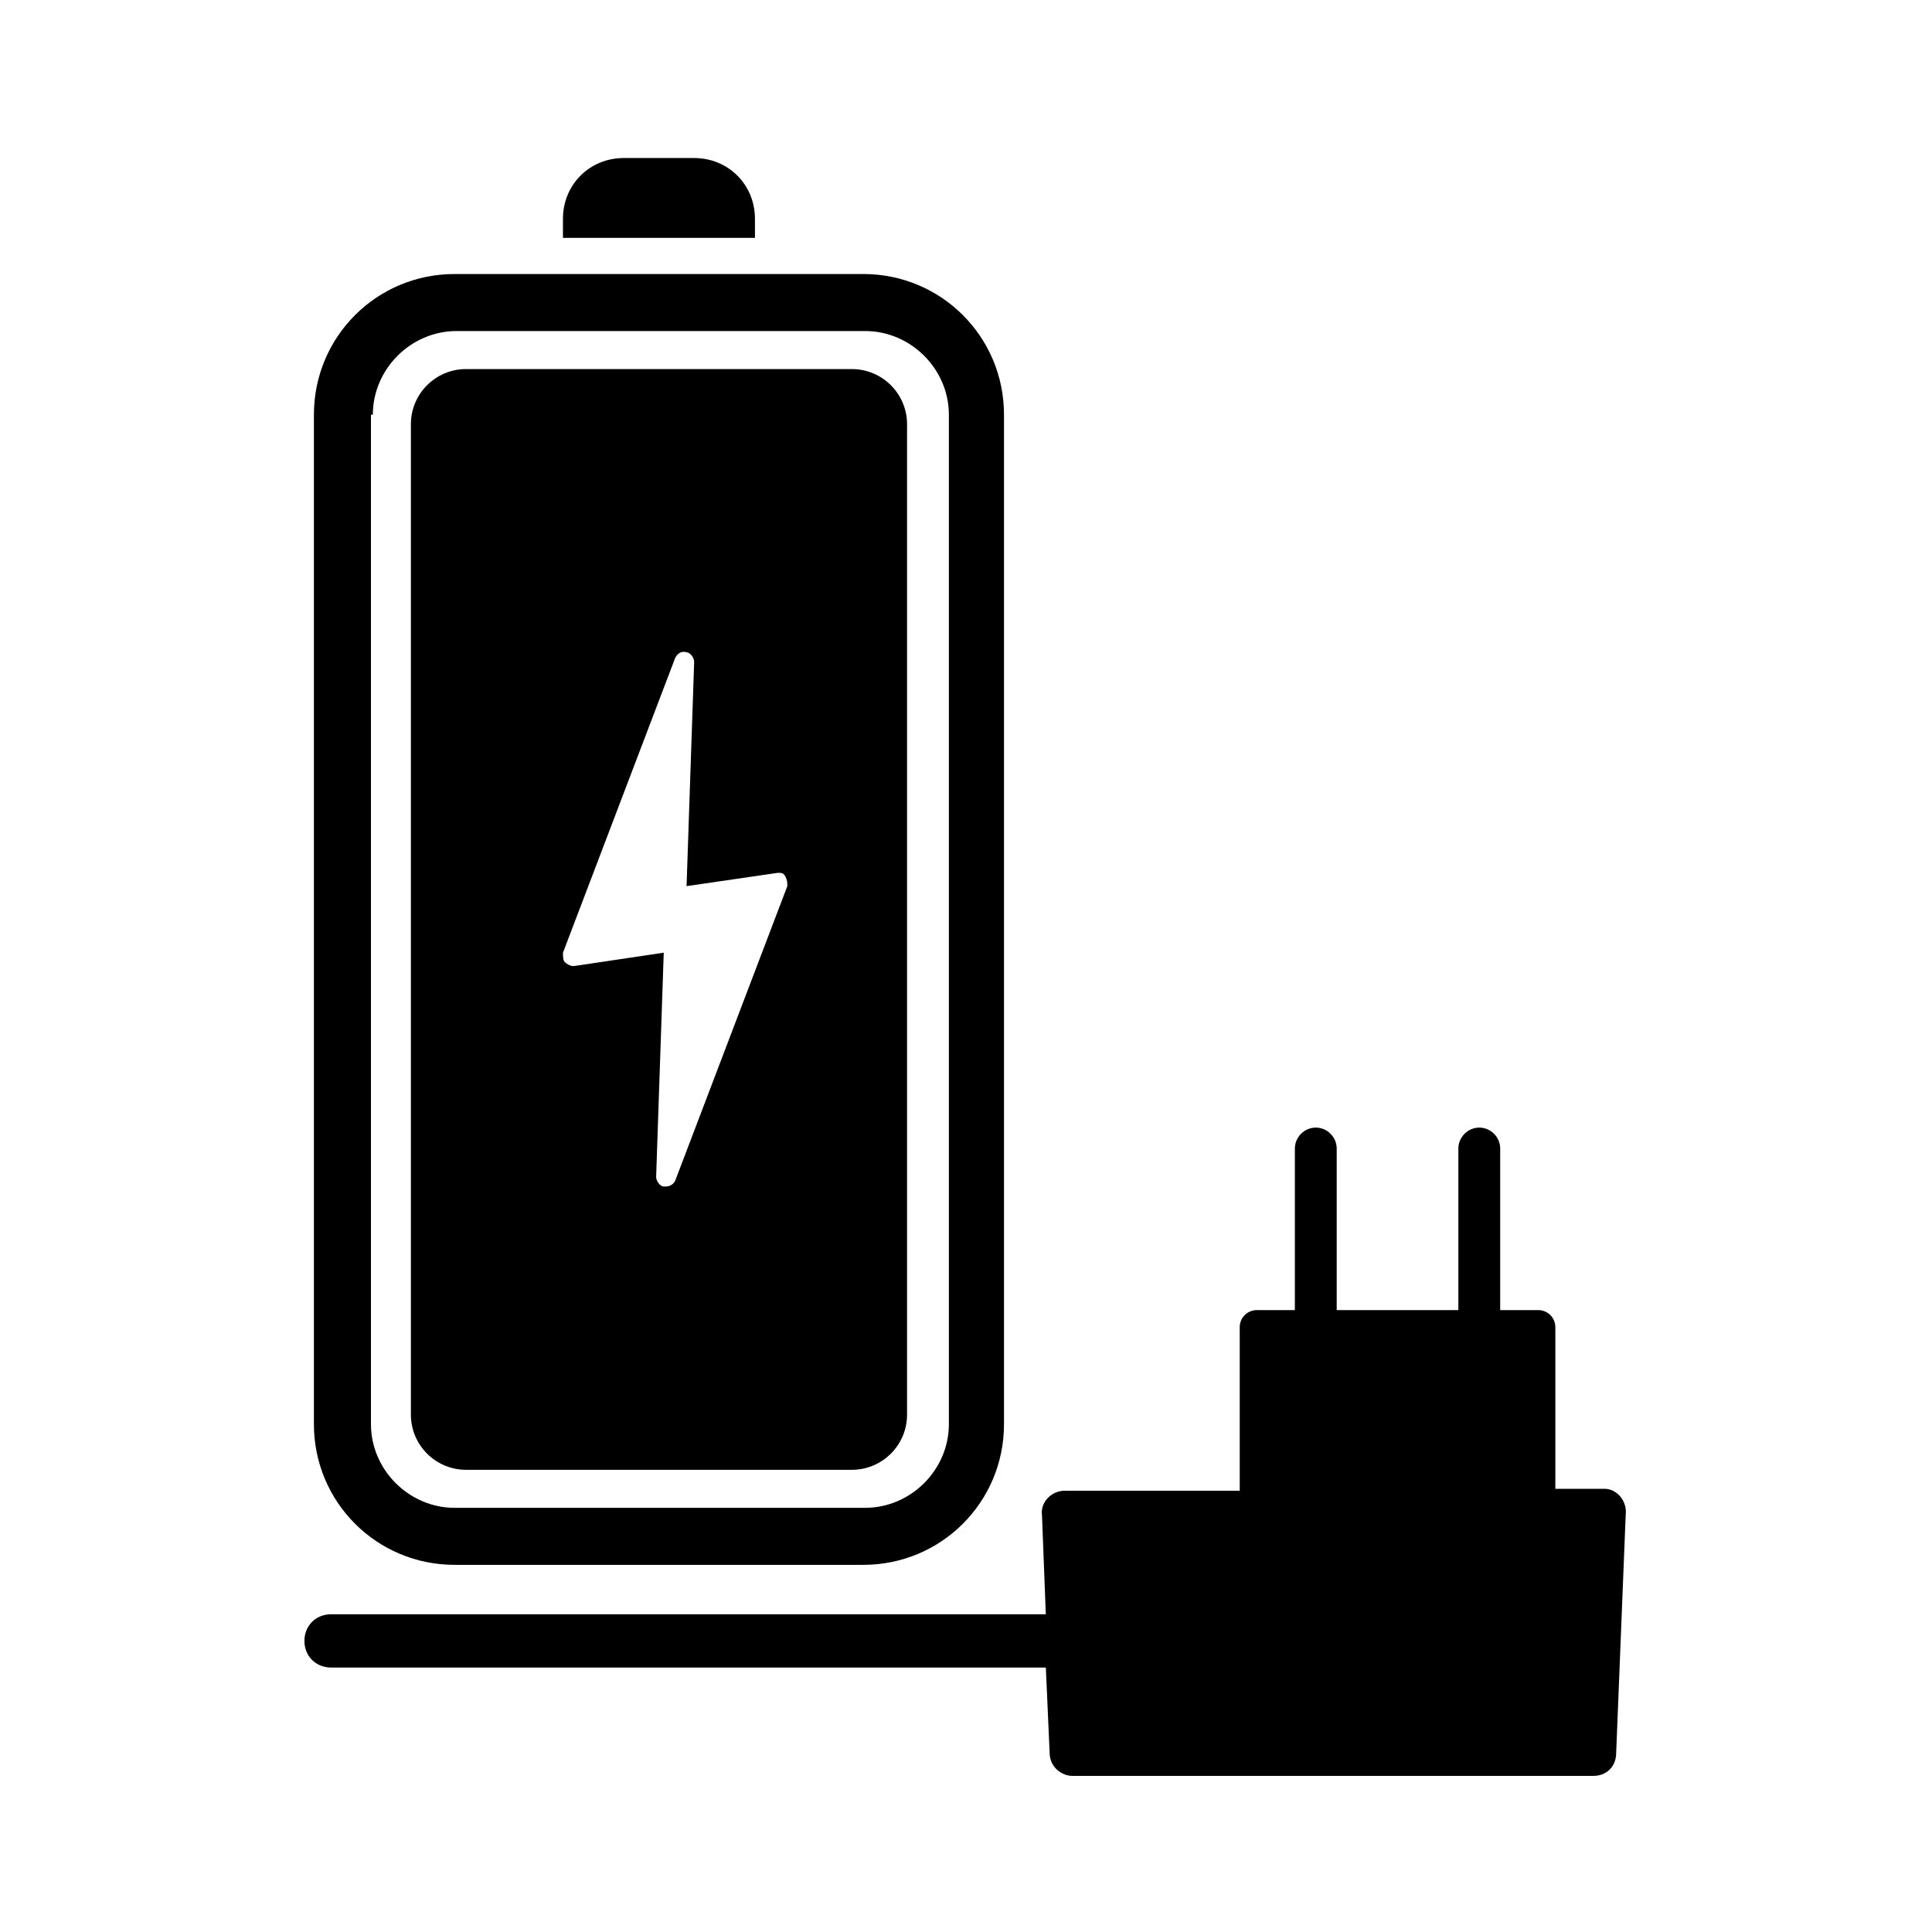
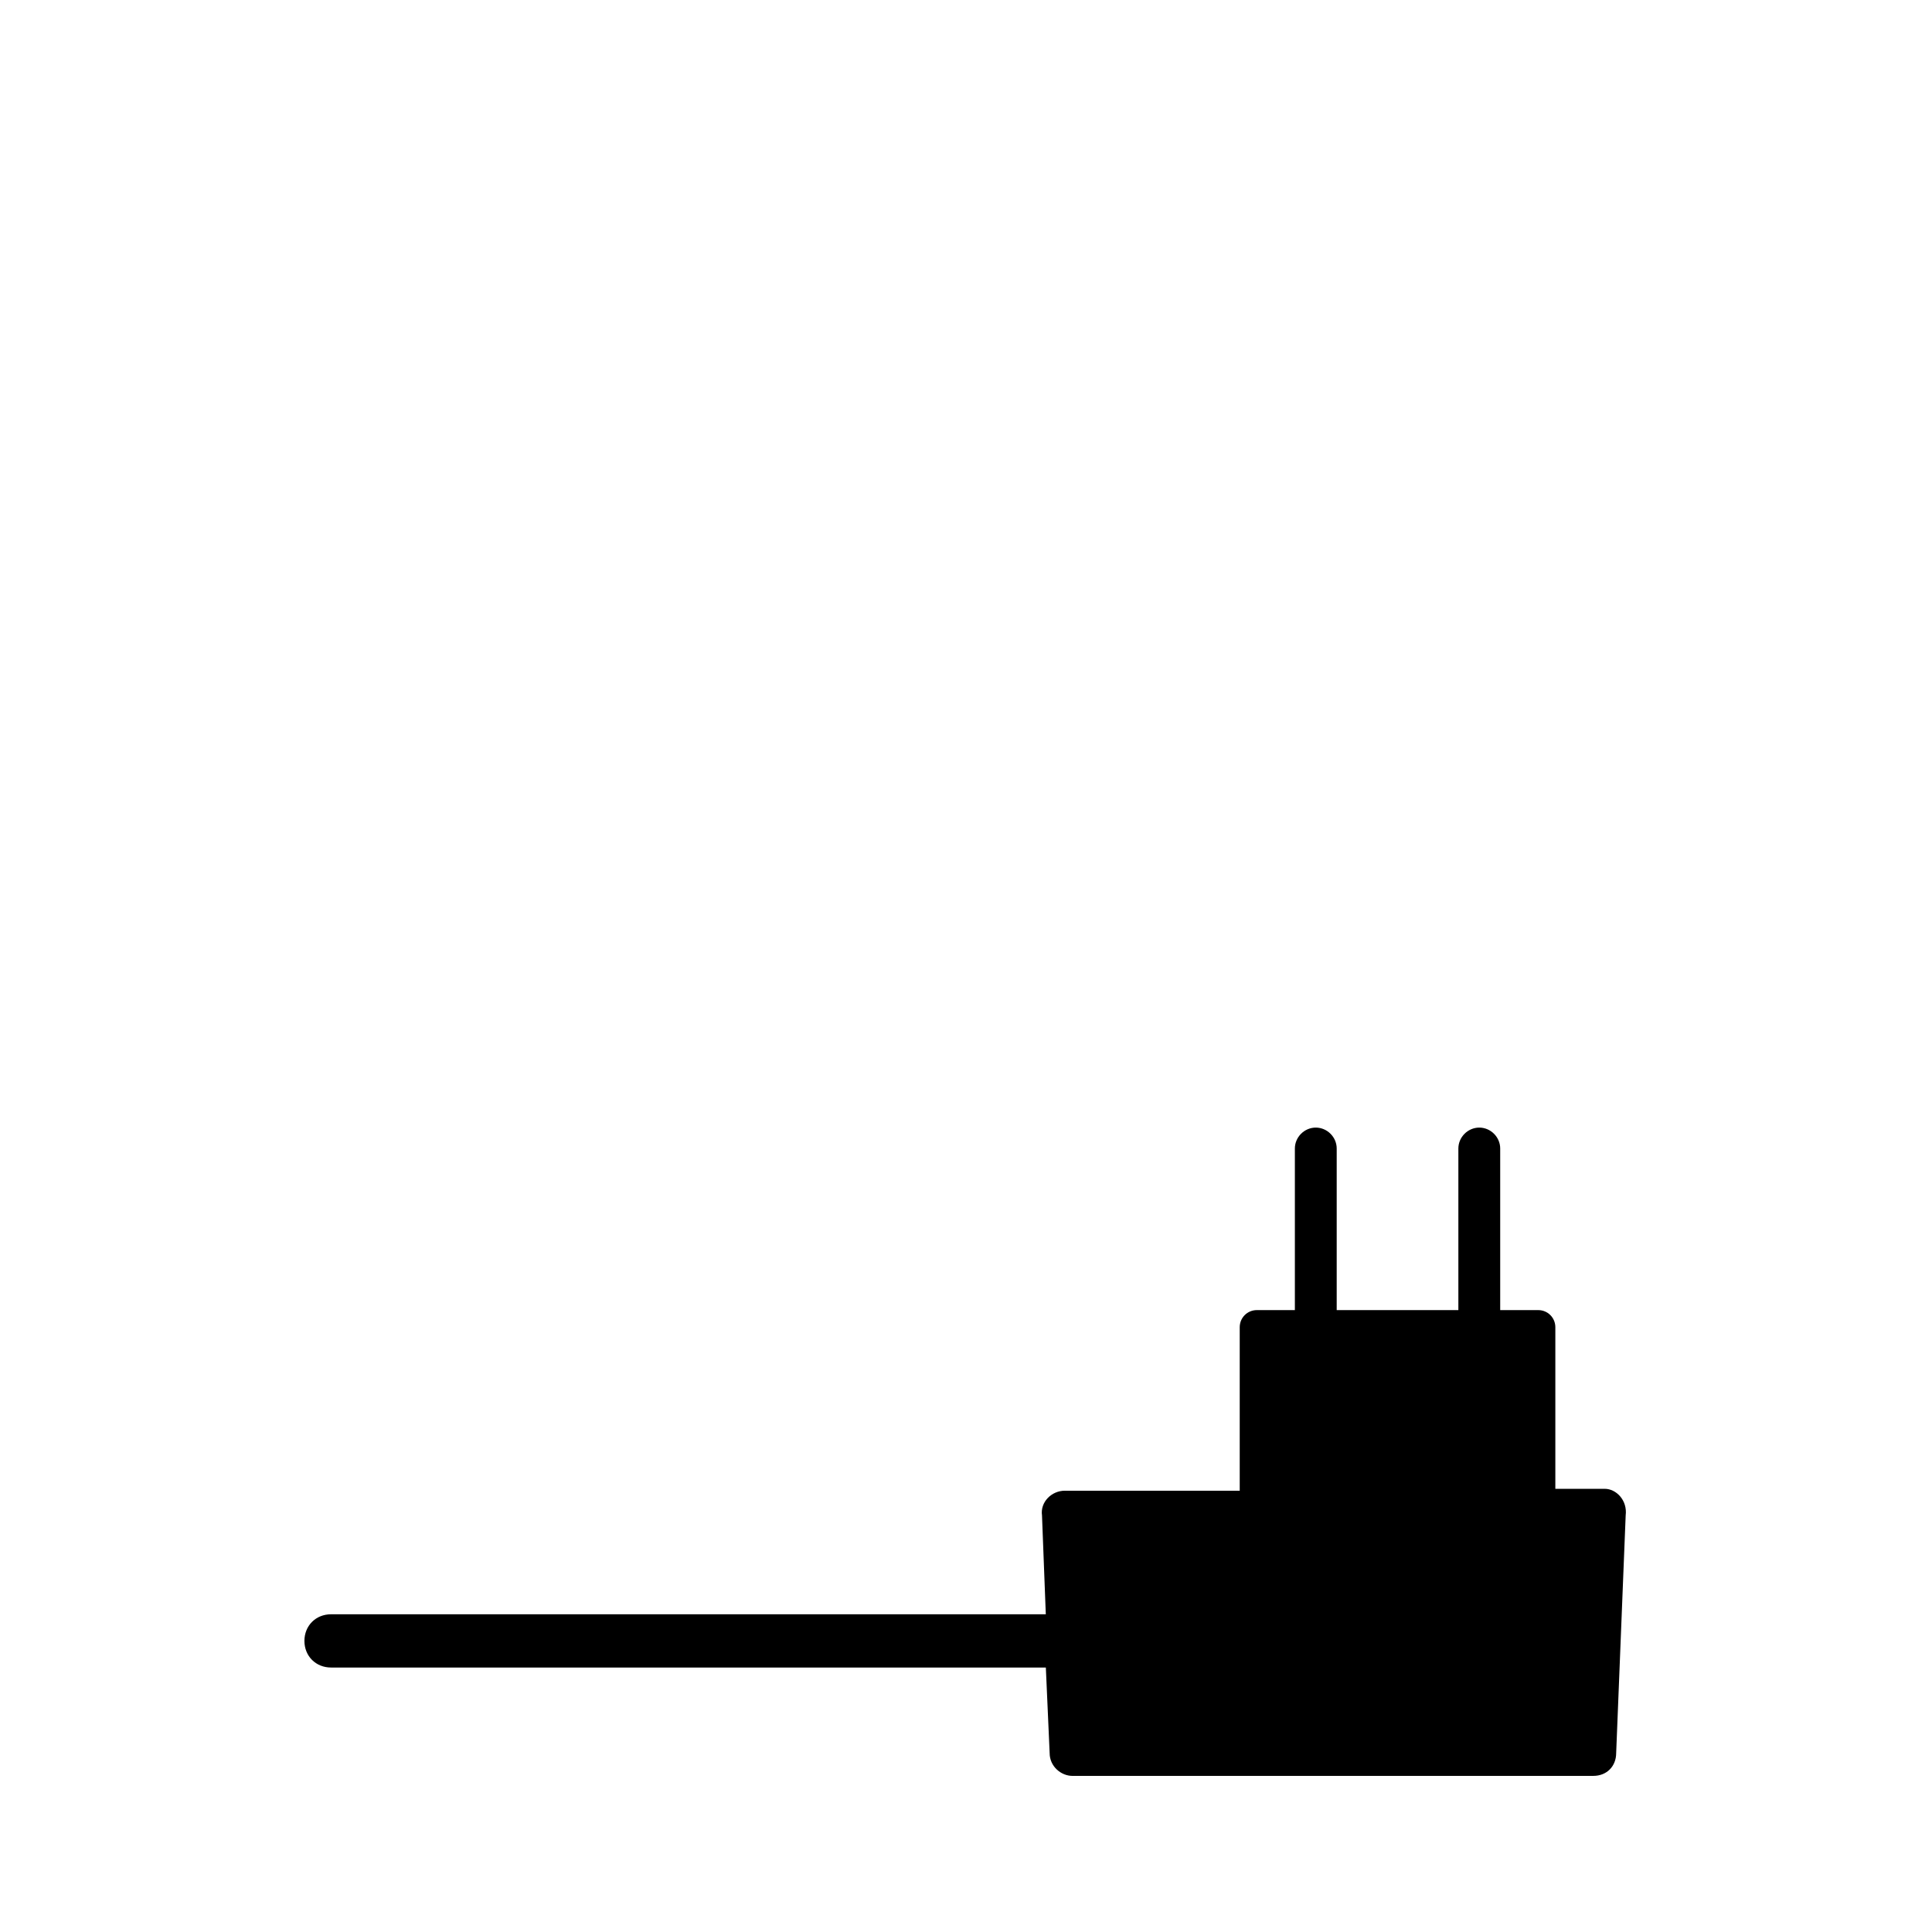
<svg xmlns="http://www.w3.org/2000/svg" fill="#000000" width="800px" height="800px" version="1.1" viewBox="144 144 512 512">
  <g>
-     <path d="m264.47 558.7h108.32c20.656 0 37.281-16.625 37.281-37.281v-267.52c0-20.656-16.625-37.281-37.281-37.281h-108.32c-20.656 0-37.281 16.625-37.281 37.281v267.52c0 20.656 16.625 37.281 37.281 37.281zm-21.664-304.8c0-12.09 10.078-22.168 22.168-22.168h108.32c12.09 0 22.168 10.078 22.168 22.168v267.52c0 12.09-10.078 22.168-22.168 22.168h-108.82c-12.09 0-22.168-10.078-22.168-22.168v-267.52z" />
-     <path d="m344.07 202c0-9.07-7.055-16.121-16.121-16.121h-18.641c-9.07 0-16.121 7.055-16.121 16.121v5.039h50.883z" />
-     <path d="m267.5 533.51h102.27c8.062 0 14.609-6.551 14.609-14.609v-262.48c0-8.062-6.551-14.609-14.609-14.609l-102.27-0.004c-8.062 0-14.609 6.551-14.609 14.609v262.48c0 8.062 6.551 14.613 14.609 14.613zm25.695-137.04 29.727-78.09c0.504-1.008 1.512-2.016 3.023-1.512 1.008 0 2.016 1.512 2.016 2.519l-2.016 59.449 24.184-3.527c1.008 0 1.512 0 2.016 1.008 0.504 1.008 0.504 1.512 0.504 2.519l-29.727 78.09c-0.504 1.008-1.512 1.512-2.519 1.512h-0.504c-1.008 0-2.016-1.512-2.016-2.519l2.016-59.449-23.68 3.527h-0.504c-0.504 0-1.512-0.504-2.016-1.008-0.504-0.504-0.504-1.512-0.504-2.519z" />
    <path d="m569.28 538.55h-13.098v-42.824c0-2.519-2.016-4.535-4.535-4.535h-10.078v-42.824c0-3.023-2.519-5.543-5.543-5.543-3.023 0-5.543 2.519-5.543 5.543v42.824h-32.242v-42.824c0-3.023-2.519-5.543-5.543-5.543-3.023 0-5.543 2.519-5.543 5.543v42.824h-10.078c-2.519 0-4.535 2.016-4.535 4.535v43.328h-46.352c-3.527 0-6.551 3.023-6.047 6.551l1.008 26.199-189.42-0.004c-4.031 0-7.055 3.023-7.055 7.055s3.023 7.055 7.055 7.055h189.43l1.008 22.672c0 3.527 3.023 6.047 6.047 6.047l138.04-0.004c3.527 0 6.047-2.519 6.047-6.047l2.519-62.977c0.504-4.027-2.519-7.051-5.543-7.051z" />
  </g>
</svg>